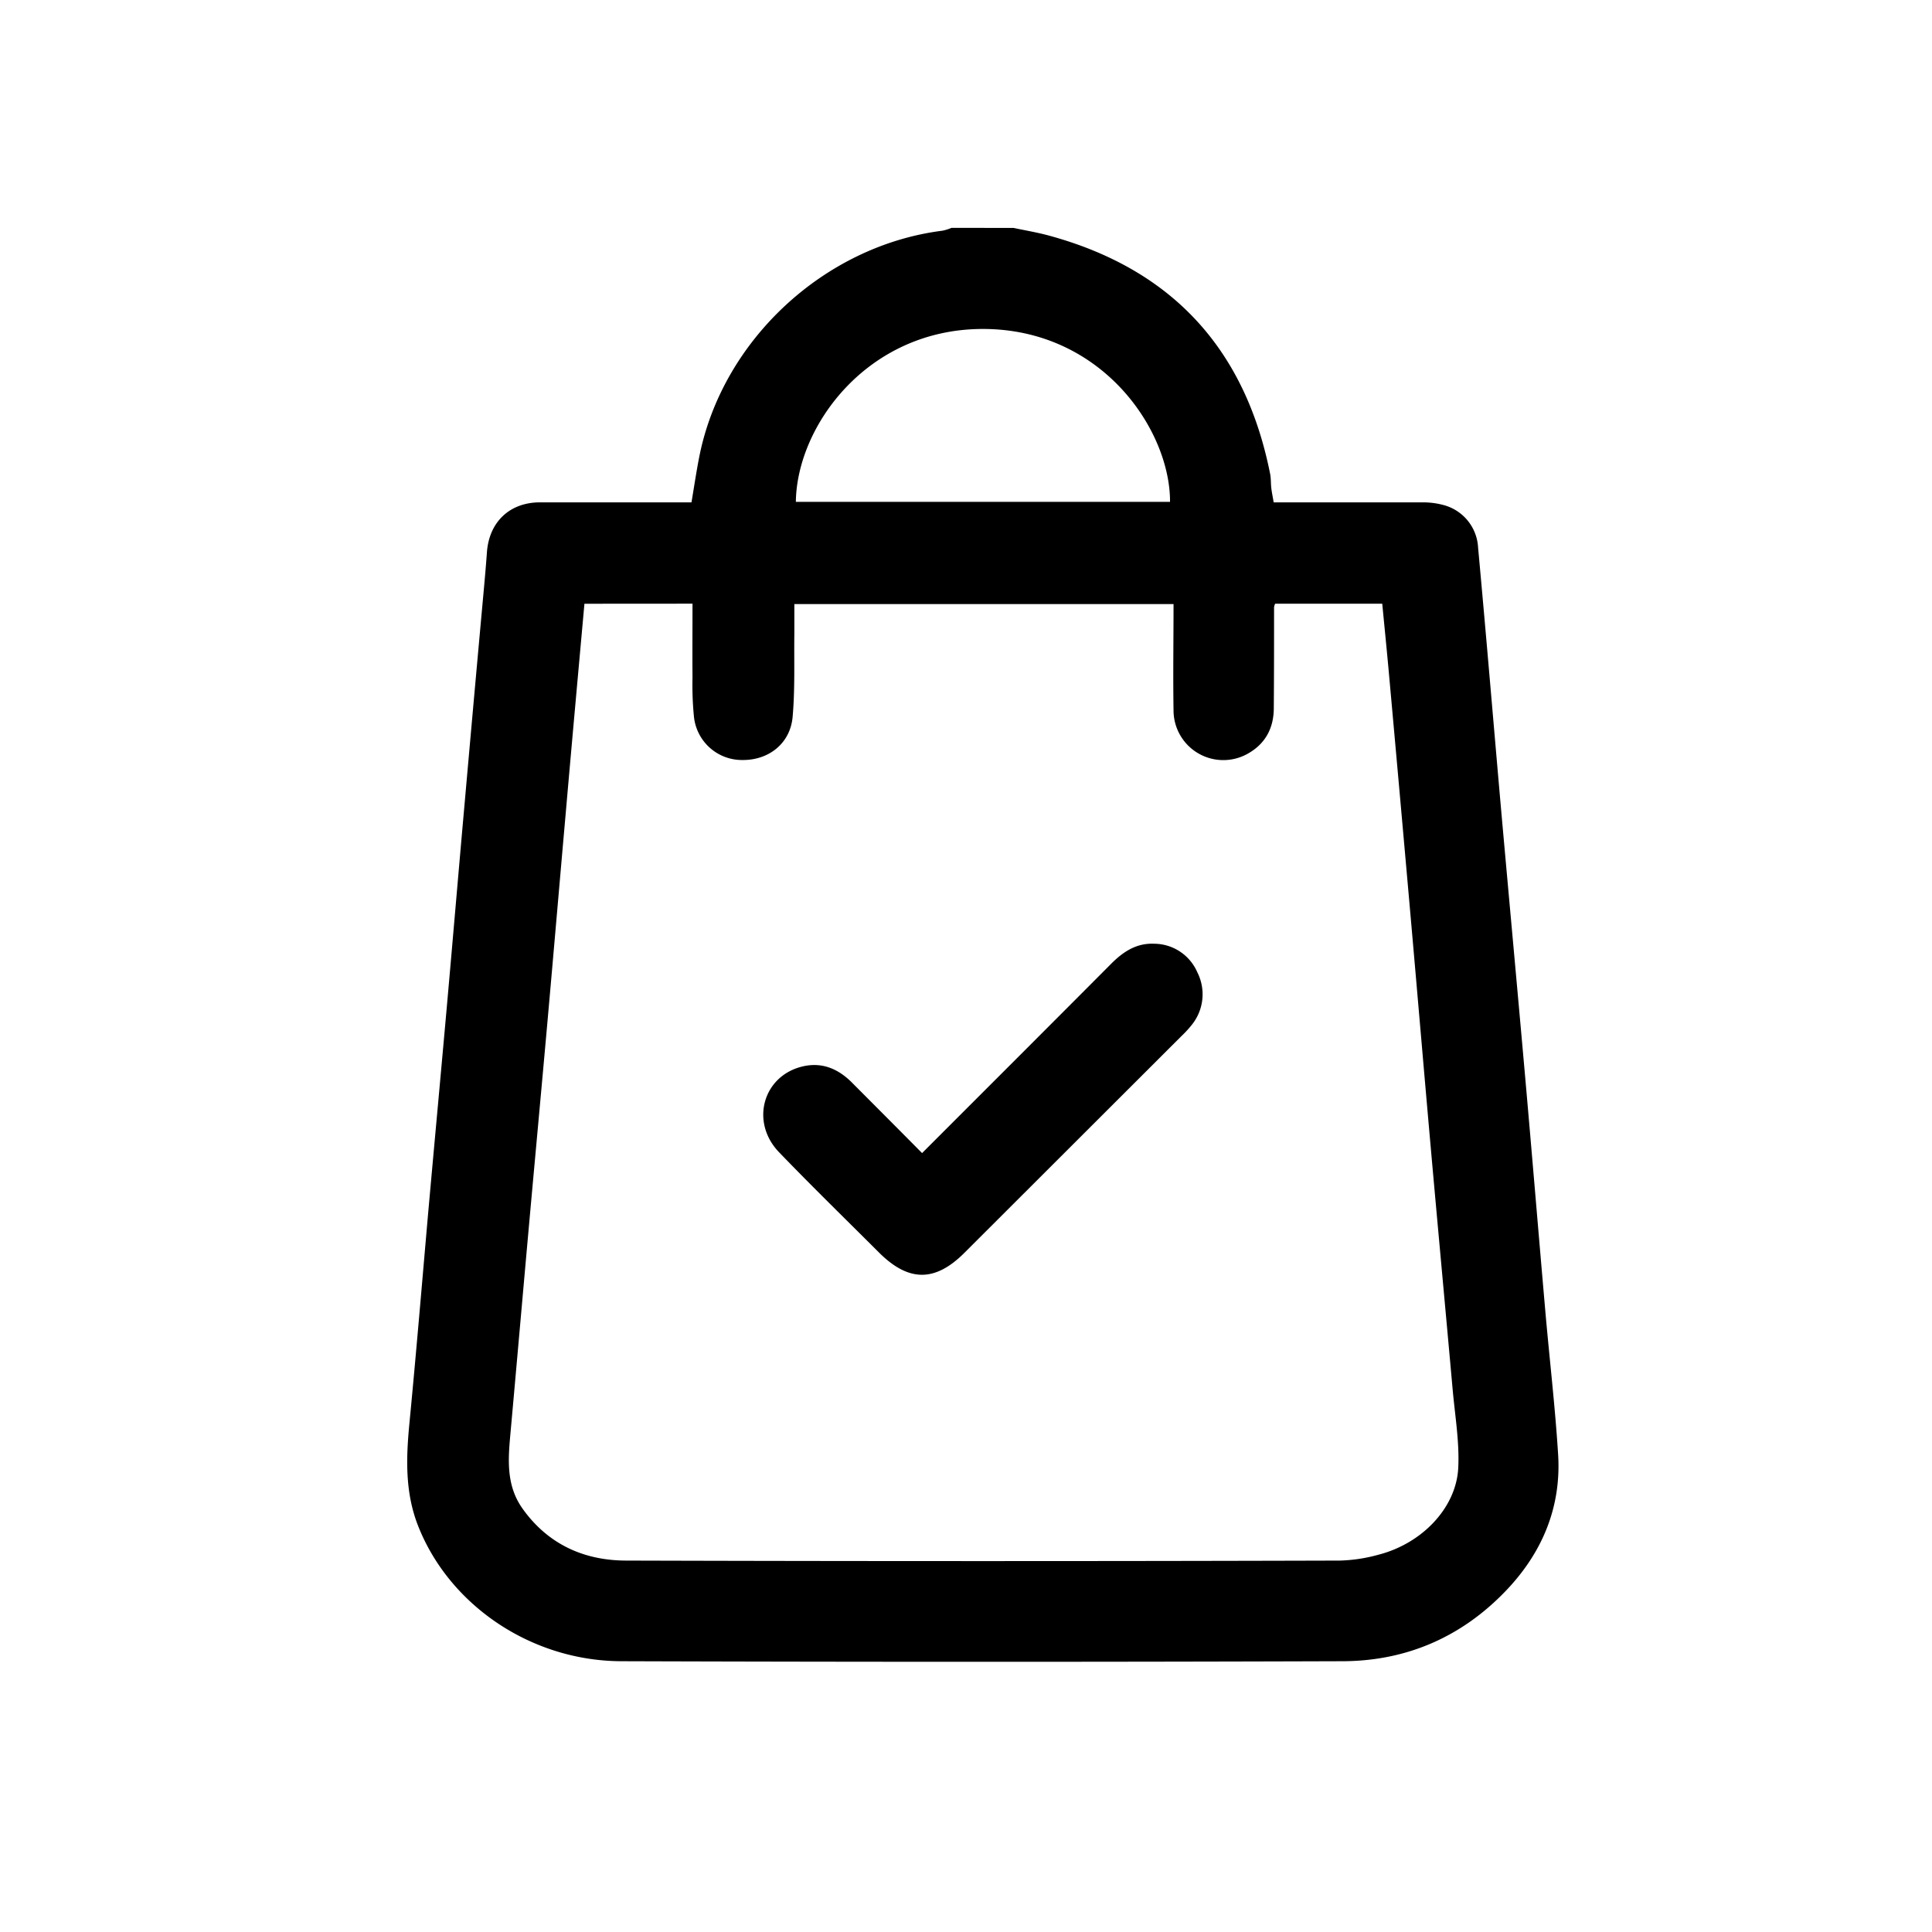
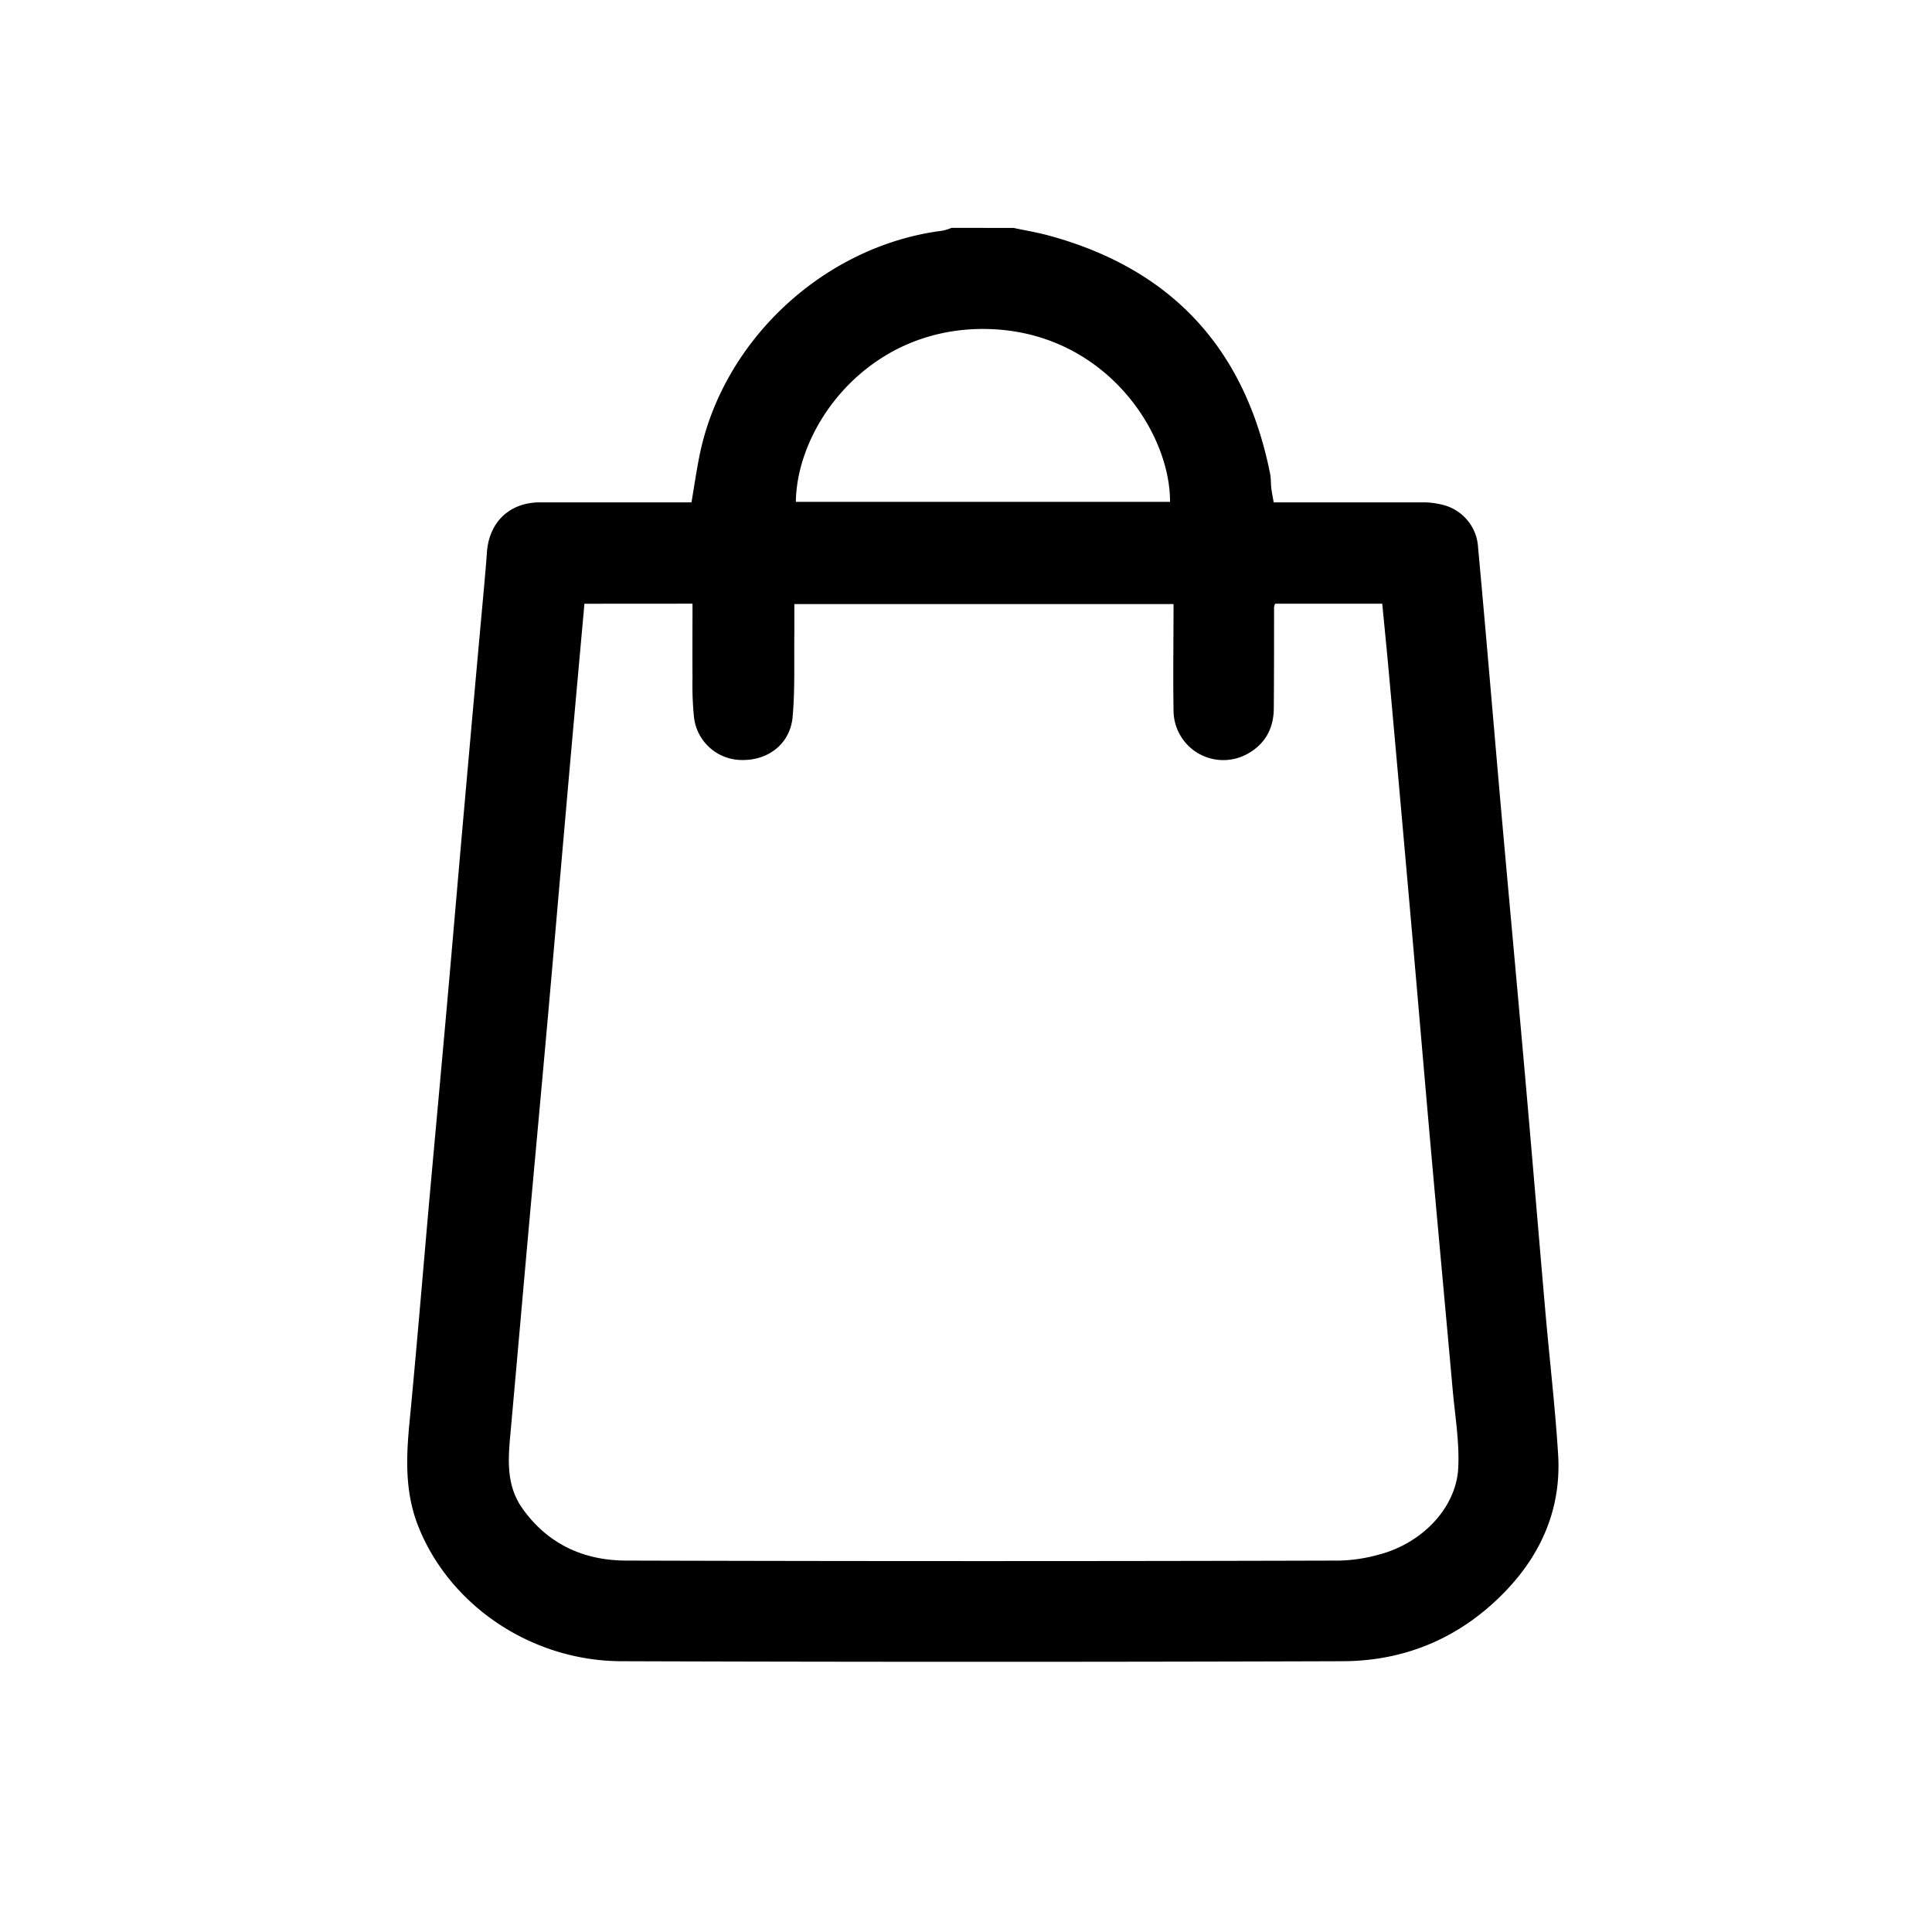
<svg xmlns="http://www.w3.org/2000/svg" id="Layer_1" data-name="Layer 1" viewBox="0 0 512 512">
  <path d="M268.6,60.4c3,.64,6,1.14,9,1.93,32.81,8.81,52.39,30,59,63.26.24,1.2.16,2.47.3,3.69s.4,2.41.64,3.86c13.16,0,26.13,0,39.1,0a20.65,20.65,0,0,1,5.83.68,12.31,12.31,0,0,1,9.24,11.32c2.1,22.76,4,45.54,6,68.3,2.11,23.75,4.31,47.5,6.41,71.25,1.86,21,3.6,42.1,5.44,63.15,1.1,12.56,2.58,25.08,3.36,37.66.86,13.94-4.23,26-13.78,36-11.75,12.32-26.42,18.69-43.34,18.74q-95.54.31-191.09,0c-23.88-.05-45.56-14.78-53.87-35.77-3.54-8.93-3.23-18.07-2.33-27.38,1.8-18.69,3.36-37.41,5-56.11,1.62-18.09,3.3-36.17,4.91-54.26s3.12-36,4.72-53.92q2.41-27.31,4.9-54.63c.36-3.94.72-7.88,1-11.82.58-8,6-13.19,14-13.22,13.35,0,26.7,0,40.21,0,.7-4.16,1.29-8.16,2.07-12.11,6.1-30.84,33.13-55.93,64.43-59.88a13.31,13.31,0,0,0,2.4-.75ZM154.88,160c-1.7,18.9-3.39,37.47-5,56-1.59,18-3.12,35.94-4.72,53.9s-3.29,36.17-4.92,54.25c-1.68,18.7-3.31,37.4-5,56.1-.62,6.83-1.05,13.54,3.26,19.58,6.73,9.43,16.26,13.71,27.39,13.74q94.59.27,189.19,0a42.28,42.28,0,0,0,10.21-1.55c11.52-2.95,20.62-12.38,21.16-23,.34-6.85-.85-13.79-1.47-20.67-1.86-20.8-3.8-41.58-5.65-62.37s-3.61-41.6-5.44-62.4q-2.86-32.47-5.8-65c-.56-6.22-1.19-12.44-1.78-18.59H337.92a3.87,3.87,0,0,0-.28.92c0,8.9,0,17.8-.07,26.7,0,5.4-2.28,9.58-7,12.18A13.19,13.19,0,0,1,311,188.27c-.15-9.36,0-18.72,0-28.18H210.51c0,2.76,0,5.23,0,7.69-.1,7.42.2,14.86-.46,22.23-.63,7-6.31,11.45-13.23,11.4A12.79,12.79,0,0,1,183.91,190a85,85,0,0,1-.39-10.35c-.05-6.51,0-13,0-19.67Zm155.19-27c.07-19-18.07-46-49.93-45.82-30.43.18-49,25.83-49.23,45.82Z" />
-   <path d="M244.36,305.58c16.92-16.93,33.54-33.52,50.11-50.17,3.18-3.2,6.7-5.51,11.37-5.31a12.53,12.53,0,0,1,11.45,7.54,12.89,12.89,0,0,1-1.49,14,28.84,28.84,0,0,1-2.77,3Q284.31,303.32,255.59,332c-7.8,7.8-14.8,7.77-22.68-.1-8.83-8.82-17.78-17.54-26.44-26.53-7.71-8-4.31-20.22,6.17-22.74,5.15-1.24,9.47.59,13.11,4.24C231.86,293,238,299.15,244.36,305.58Z" />
</svg>